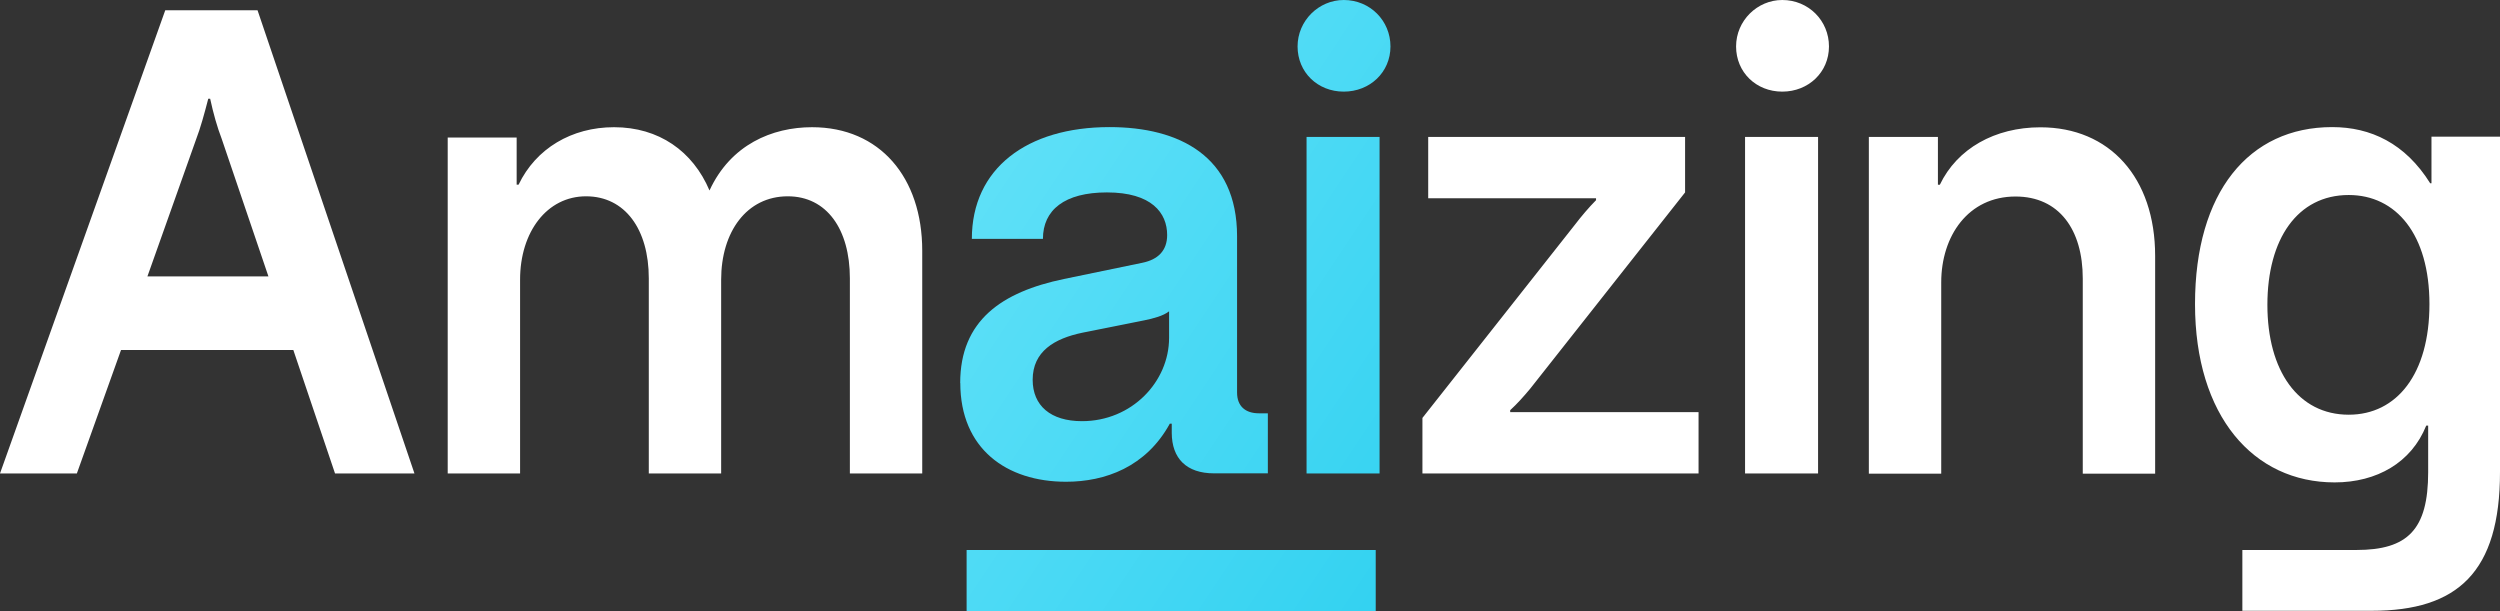
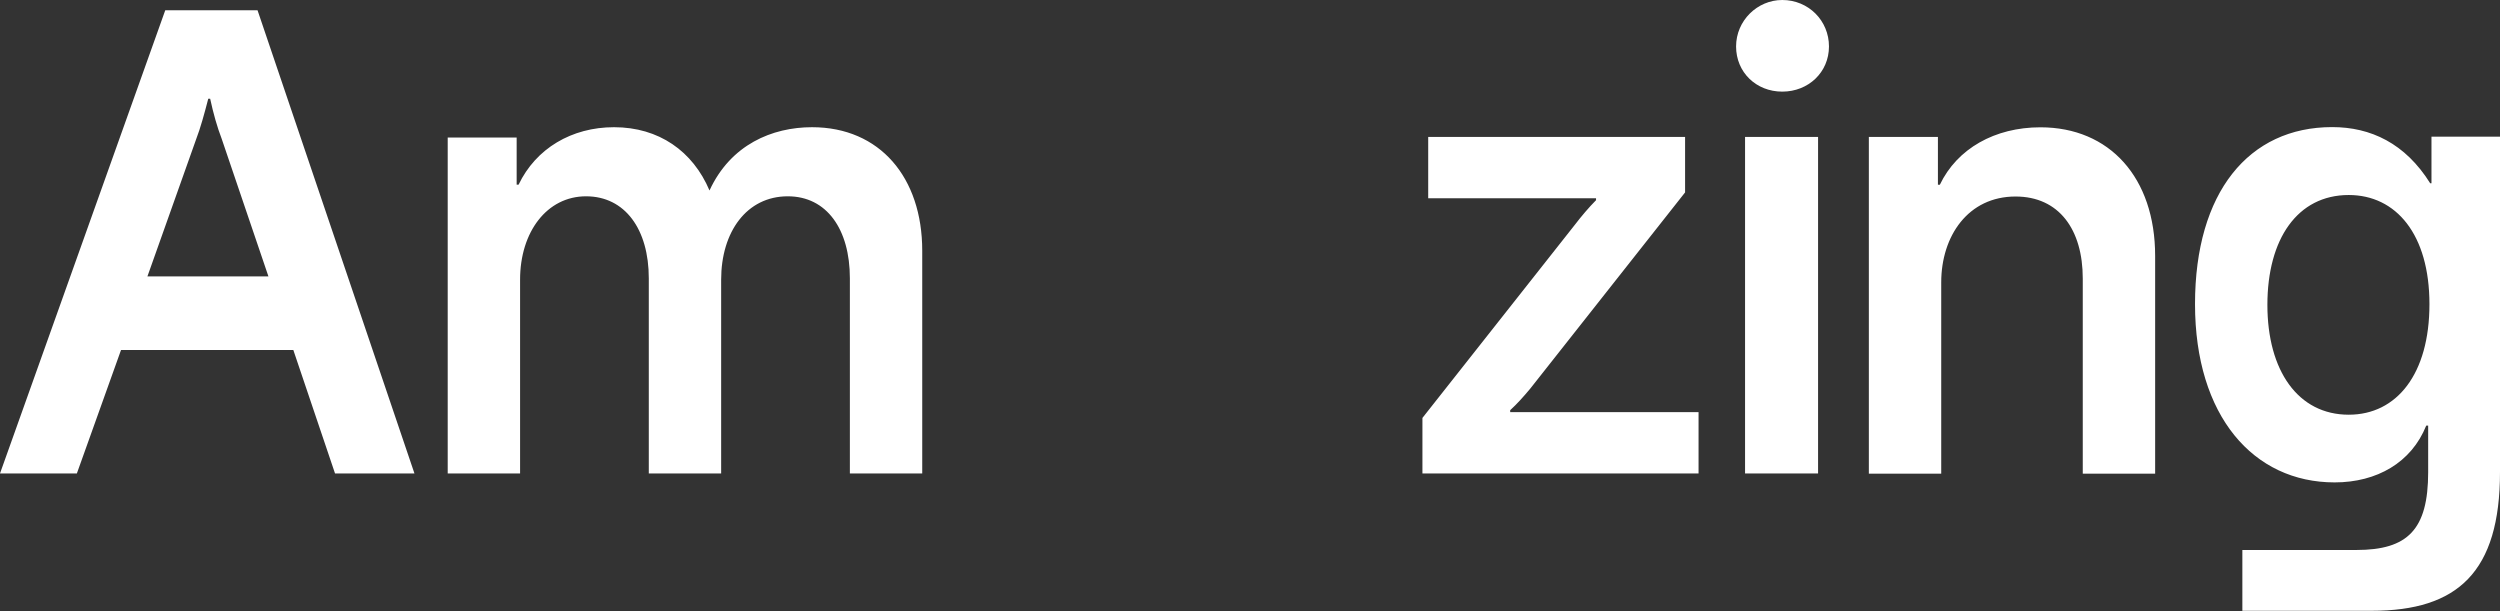
<svg xmlns="http://www.w3.org/2000/svg" width="180" height="44" viewBox="0 0 180 44" fill="none">
  <rect x="0" y="0" width="180" height="44" fill="#333333" stroke="none" />
  <path d="M11.899 0.737H18.542L29.841 34.089H24.122L21.12 25.202H8.713L5.534 34.089H0L11.899 0.737ZM19.327 19.901L15.963 9.997C15.64 9.159 15.363 8.181 15.132 7.11H14.994C14.716 8.181 14.439 9.205 14.116 10.043L10.614 19.901H19.335H19.327ZM32.219 9.904H37.199V13.296H37.338C38.585 10.688 41.163 9.159 44.211 9.159C47.436 9.159 49.884 10.882 51.084 13.715C52.608 10.408 55.602 9.159 58.466 9.159C63.353 9.159 66.401 12.783 66.401 18.046V34.089H61.191V20.04C61.191 16.509 59.528 14.134 56.719 14.134C53.763 14.134 51.923 16.695 51.923 20.133V34.089H46.713V20.04C46.713 16.509 45.004 14.134 42.194 14.134C39.385 14.134 37.446 16.695 37.446 20.133V34.089H32.235V9.904H32.219ZM102.415 30.091L113.391 16.183C113.853 15.577 114.407 14.925 114.915 14.413V14.273H102.831V9.857H121.326V13.854L110.166 27.996C109.658 28.601 109.242 29.067 108.734 29.533V29.672H122.296V34.089H102.415V30.091ZM128.323 0C130.216 0 131.686 1.49 131.686 3.345C131.686 5.2 130.209 6.597 128.323 6.597C126.437 6.597 124.998 5.2 124.998 3.345C124.998 1.49 126.522 0 128.323 0ZM125.644 9.857H130.901V34.089H125.644V9.857ZM134.55 9.857H139.53V13.303H139.668C140.915 10.695 143.632 9.166 146.911 9.166C151.891 9.166 155.17 12.791 155.17 18.426V34.104H149.959V20.056C149.959 16.524 148.25 14.149 145.118 14.149C141.708 14.149 139.768 16.99 139.768 20.335V34.104H134.557V9.873L134.55 9.857ZM161.45 39.599H169.663C173.35 39.599 174.828 38.14 174.828 33.995V30.642H174.689C173.627 33.297 171.141 34.733 168.093 34.733C162.236 34.733 158.041 29.944 158.041 21.895C158.041 13.847 161.912 9.151 167.916 9.151C170.687 9.151 173.173 10.315 174.974 13.195H175.066V9.842H180V33.98C180 41.19 176.952 43.977 170.771 43.977H161.45V39.576V39.599ZM169.109 29.859C172.565 29.859 174.92 26.933 174.92 21.903C174.92 16.873 172.519 14.041 169.109 14.041C165.422 14.041 163.252 17.2 163.252 21.95C163.252 26.7 165.468 29.859 169.109 29.859Z" fill="white" />
-   <path d="M69.596 44H99.052V39.599H69.596V44ZM69.134 27.577C69.134 23.067 72.136 21.018 76.608 20.087L82.234 18.923C83.388 18.69 84.035 18.038 84.035 16.92C84.035 15.337 82.927 13.854 79.702 13.854C76.654 13.854 75.091 15.112 75.091 17.2H69.973C69.973 12.131 73.937 9.151 79.886 9.151C84.912 9.151 89.069 11.246 89.069 17.013V28.267C89.069 29.245 89.669 29.758 90.639 29.758H91.285V34.081H87.414C85.428 34.081 84.366 33.01 84.366 31.155V30.503H84.227C82.519 33.623 79.571 34.686 76.754 34.686C72.467 34.686 69.141 32.311 69.141 27.569L69.134 27.577ZM77.901 30.324C81.495 30.324 84.174 27.483 84.174 24.325V22.415C83.758 22.741 83.065 22.927 82.373 23.067L77.947 23.952C75.915 24.371 74.352 25.302 74.352 27.344C74.352 29.207 75.645 30.324 77.901 30.324ZM96.75 0C98.644 0 100.114 1.49 100.114 3.345C100.114 5.2 98.636 6.597 96.75 6.597C94.865 6.597 93.425 5.2 93.425 3.345C93.425 1.49 94.949 0 96.75 0ZM94.072 9.857H99.329V34.089H94.072V9.857Z" fill="url(#paint0_linear_3949_87442)" />
  <defs>
    <linearGradient id="paint0_linear_3949_87442" x1="69.134" y1="0" x2="123.89" y2="36.393" gradientUnits="userSpaceOnUse">
      <stop stop-color="#67E3F9" />
      <stop offset="1" stop-color="#22CCEE" />
    </linearGradient>
  </defs>
</svg>